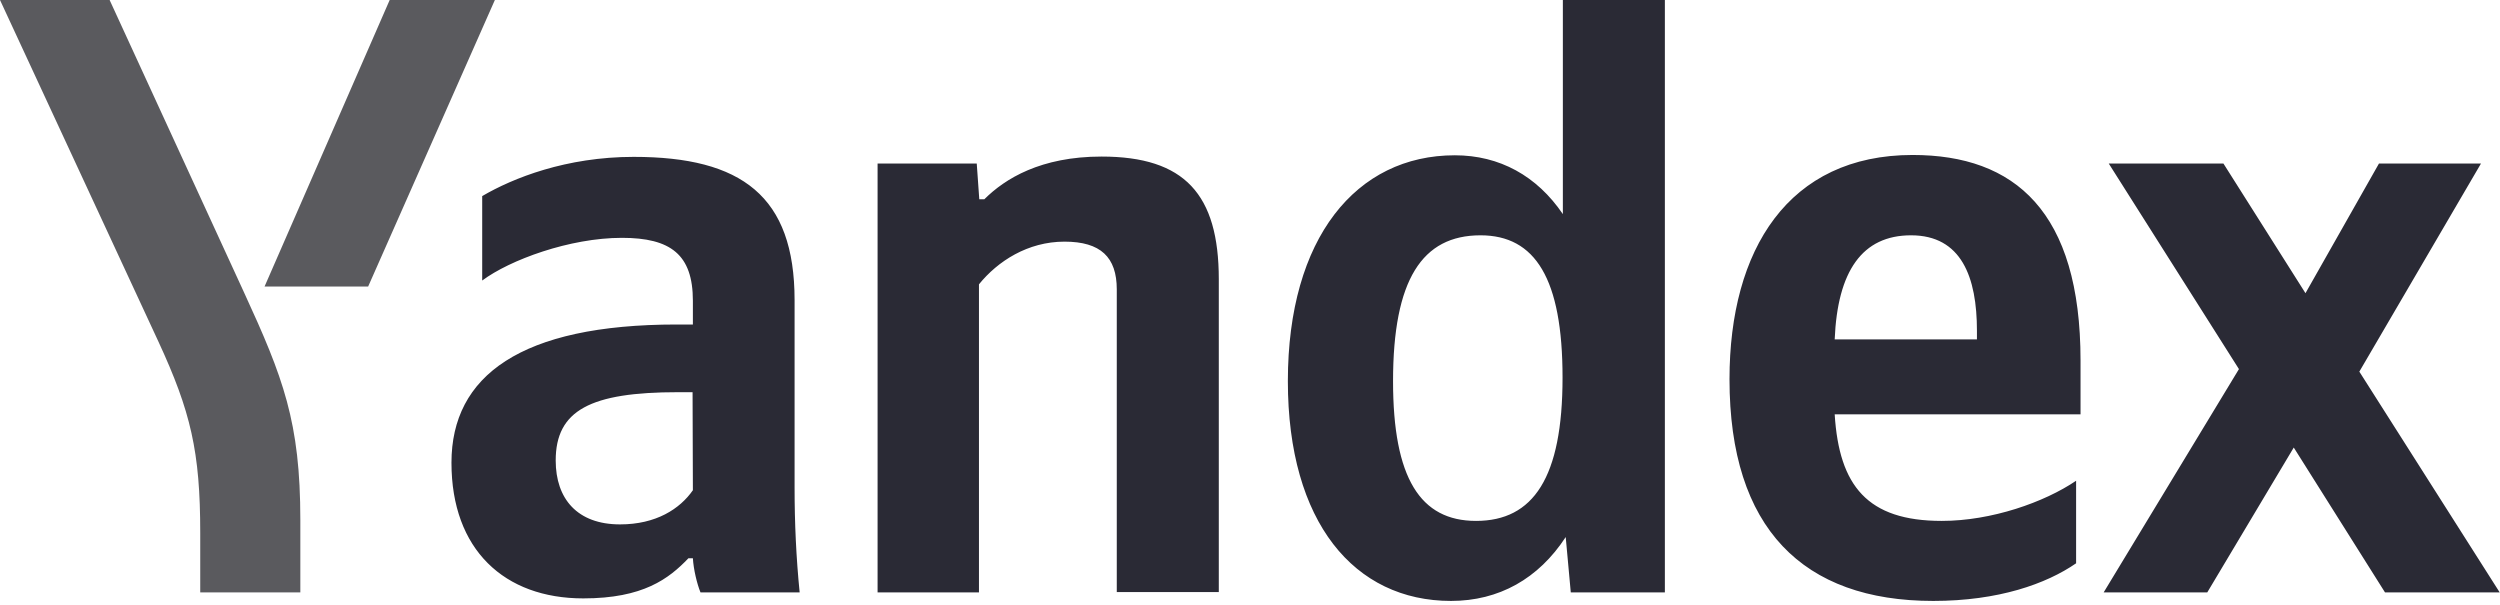
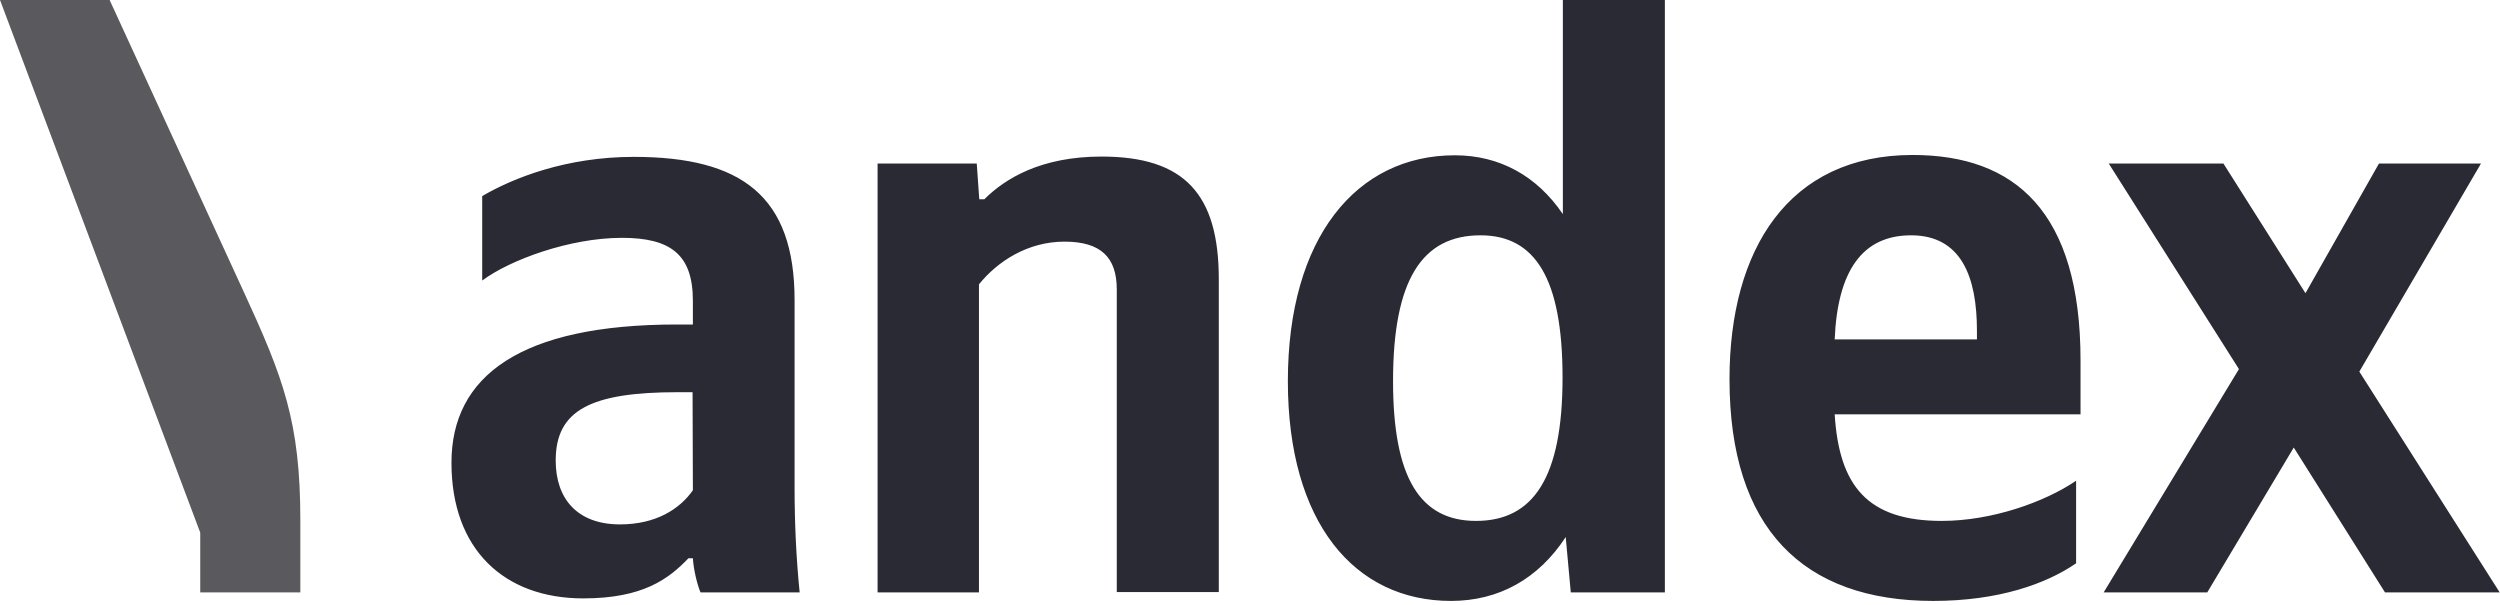
<svg xmlns="http://www.w3.org/2000/svg" width="215" height="52" viewBox="0 0 215 52" fill="none">
  <path d="M68.334 41.942C68.334 44.934 68.47 47.954 68.77 50.946H60.242C59.942 50.211 59.642 48.96 59.588 48.008H59.206C57.517 49.776 55.31 51.462 50.161 51.462C43.376 51.462 38.826 47.274 38.826 39.794C38.826 32.314 44.793 27.907 58.198 27.907H59.588V25.867C59.588 21.896 57.681 20.454 53.485 20.454C48.989 20.454 43.84 22.358 41.469 24.126V16.864C44.112 15.314 48.689 13.491 54.493 13.491C63.784 13.491 68.334 16.864 68.334 25.813V41.942ZM59.561 33.728H58.307C50.787 33.728 47.79 35.278 47.79 39.603C47.79 42.894 49.643 45.098 53.321 45.098C56.427 45.098 58.471 43.765 59.588 42.16L59.561 33.728ZM84.246 50.946H75.472V14.062H84L84.218 17.136H84.654C86.425 15.368 89.504 13.464 94.735 13.464C101.874 13.464 104.817 16.701 104.817 24.018V50.918H96.043V24.888C96.043 22.114 94.654 20.781 91.548 20.781C88.387 20.781 85.799 22.467 84.191 24.453V50.946H84.246ZM110.756 32.776C110.756 20.454 116.641 13.355 125.115 13.355C128.957 13.355 132.172 15.123 134.406 18.414V0H143.179V50.946H135.087L134.651 46.186C132.308 49.776 128.902 51.68 124.788 51.68C116.478 51.68 110.756 44.934 110.756 32.776ZM119.802 32.776C119.802 41.126 122.145 44.798 126.94 44.798C131.872 44.798 134.379 41.072 134.379 32.477C134.379 23.963 132.036 20.237 127.322 20.237C122.309 20.237 119.802 24.045 119.802 32.776ZM166.257 51.68C155.059 51.68 148.737 45.451 148.737 32.613C148.737 21.461 153.805 13.328 164.486 13.328C173.259 13.328 178.926 18.17 178.926 31.008V35.632H157.783C158.165 41.779 160.59 44.798 166.992 44.798C171.27 44.798 175.82 43.194 178.545 41.344V48.443C175.984 50.211 171.87 51.68 166.257 51.68ZM157.783 29.186H170.017V28.451C170.017 23.827 168.682 20.237 164.35 20.237C160.154 20.237 158.028 23.31 157.783 29.186ZM197.263 38.488L189.825 50.946H180.915L192.549 31.742L181.351 14.062H191.214L198.271 25.214L204.592 14.062H213.366L202.903 31.96L214.973 50.946H205.11L197.263 38.488Z" fill="#2A2A35" />
-   <path d="M17.22 50.946V45.805C17.22 38.842 16.402 35.387 13.623 29.376L0 0H9.427L20.98 25.133C24.358 32.477 25.829 36.285 25.829 44.717V50.946H17.22Z" fill="#5A5A5E" />
-   <path d="M22.751 24.643L33.513 0H42.559L31.66 24.643H22.751Z" fill="#5A5A5E" />
+   <path d="M17.22 50.946V45.805L0 0H9.427L20.98 25.133C24.358 32.477 25.829 36.285 25.829 44.717V50.946H17.22Z" fill="#5A5A5E" />
</svg>